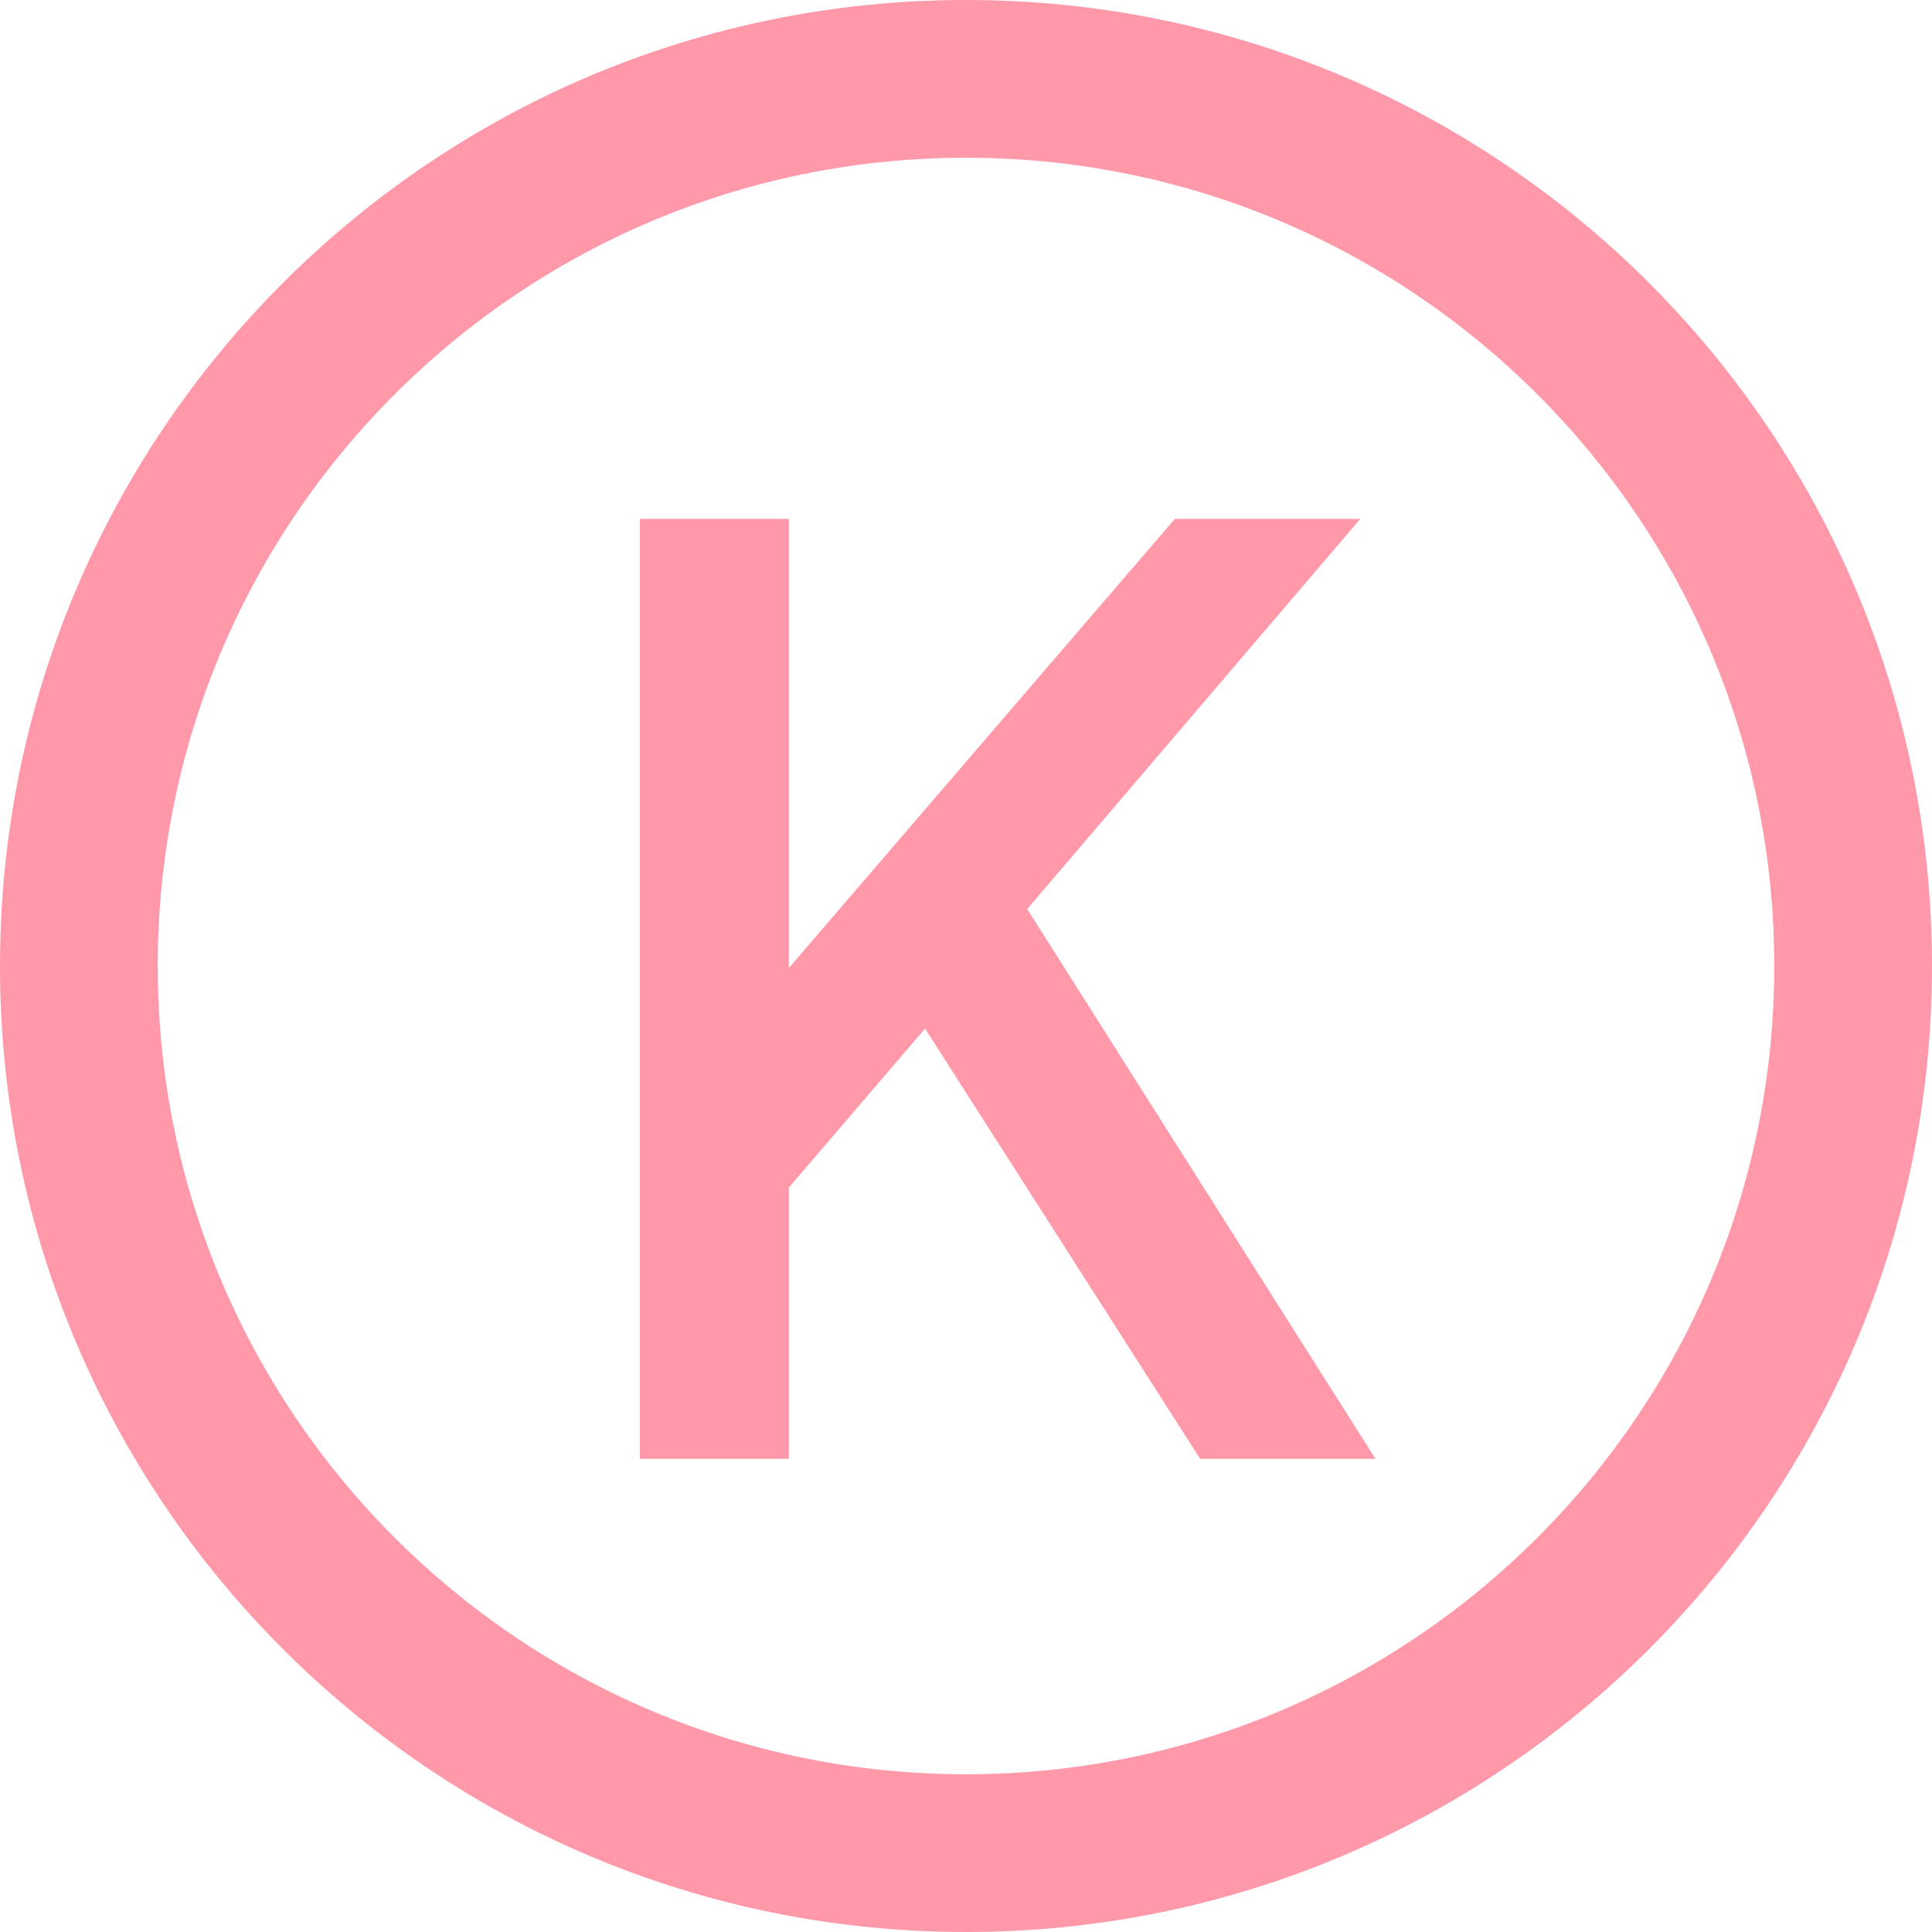
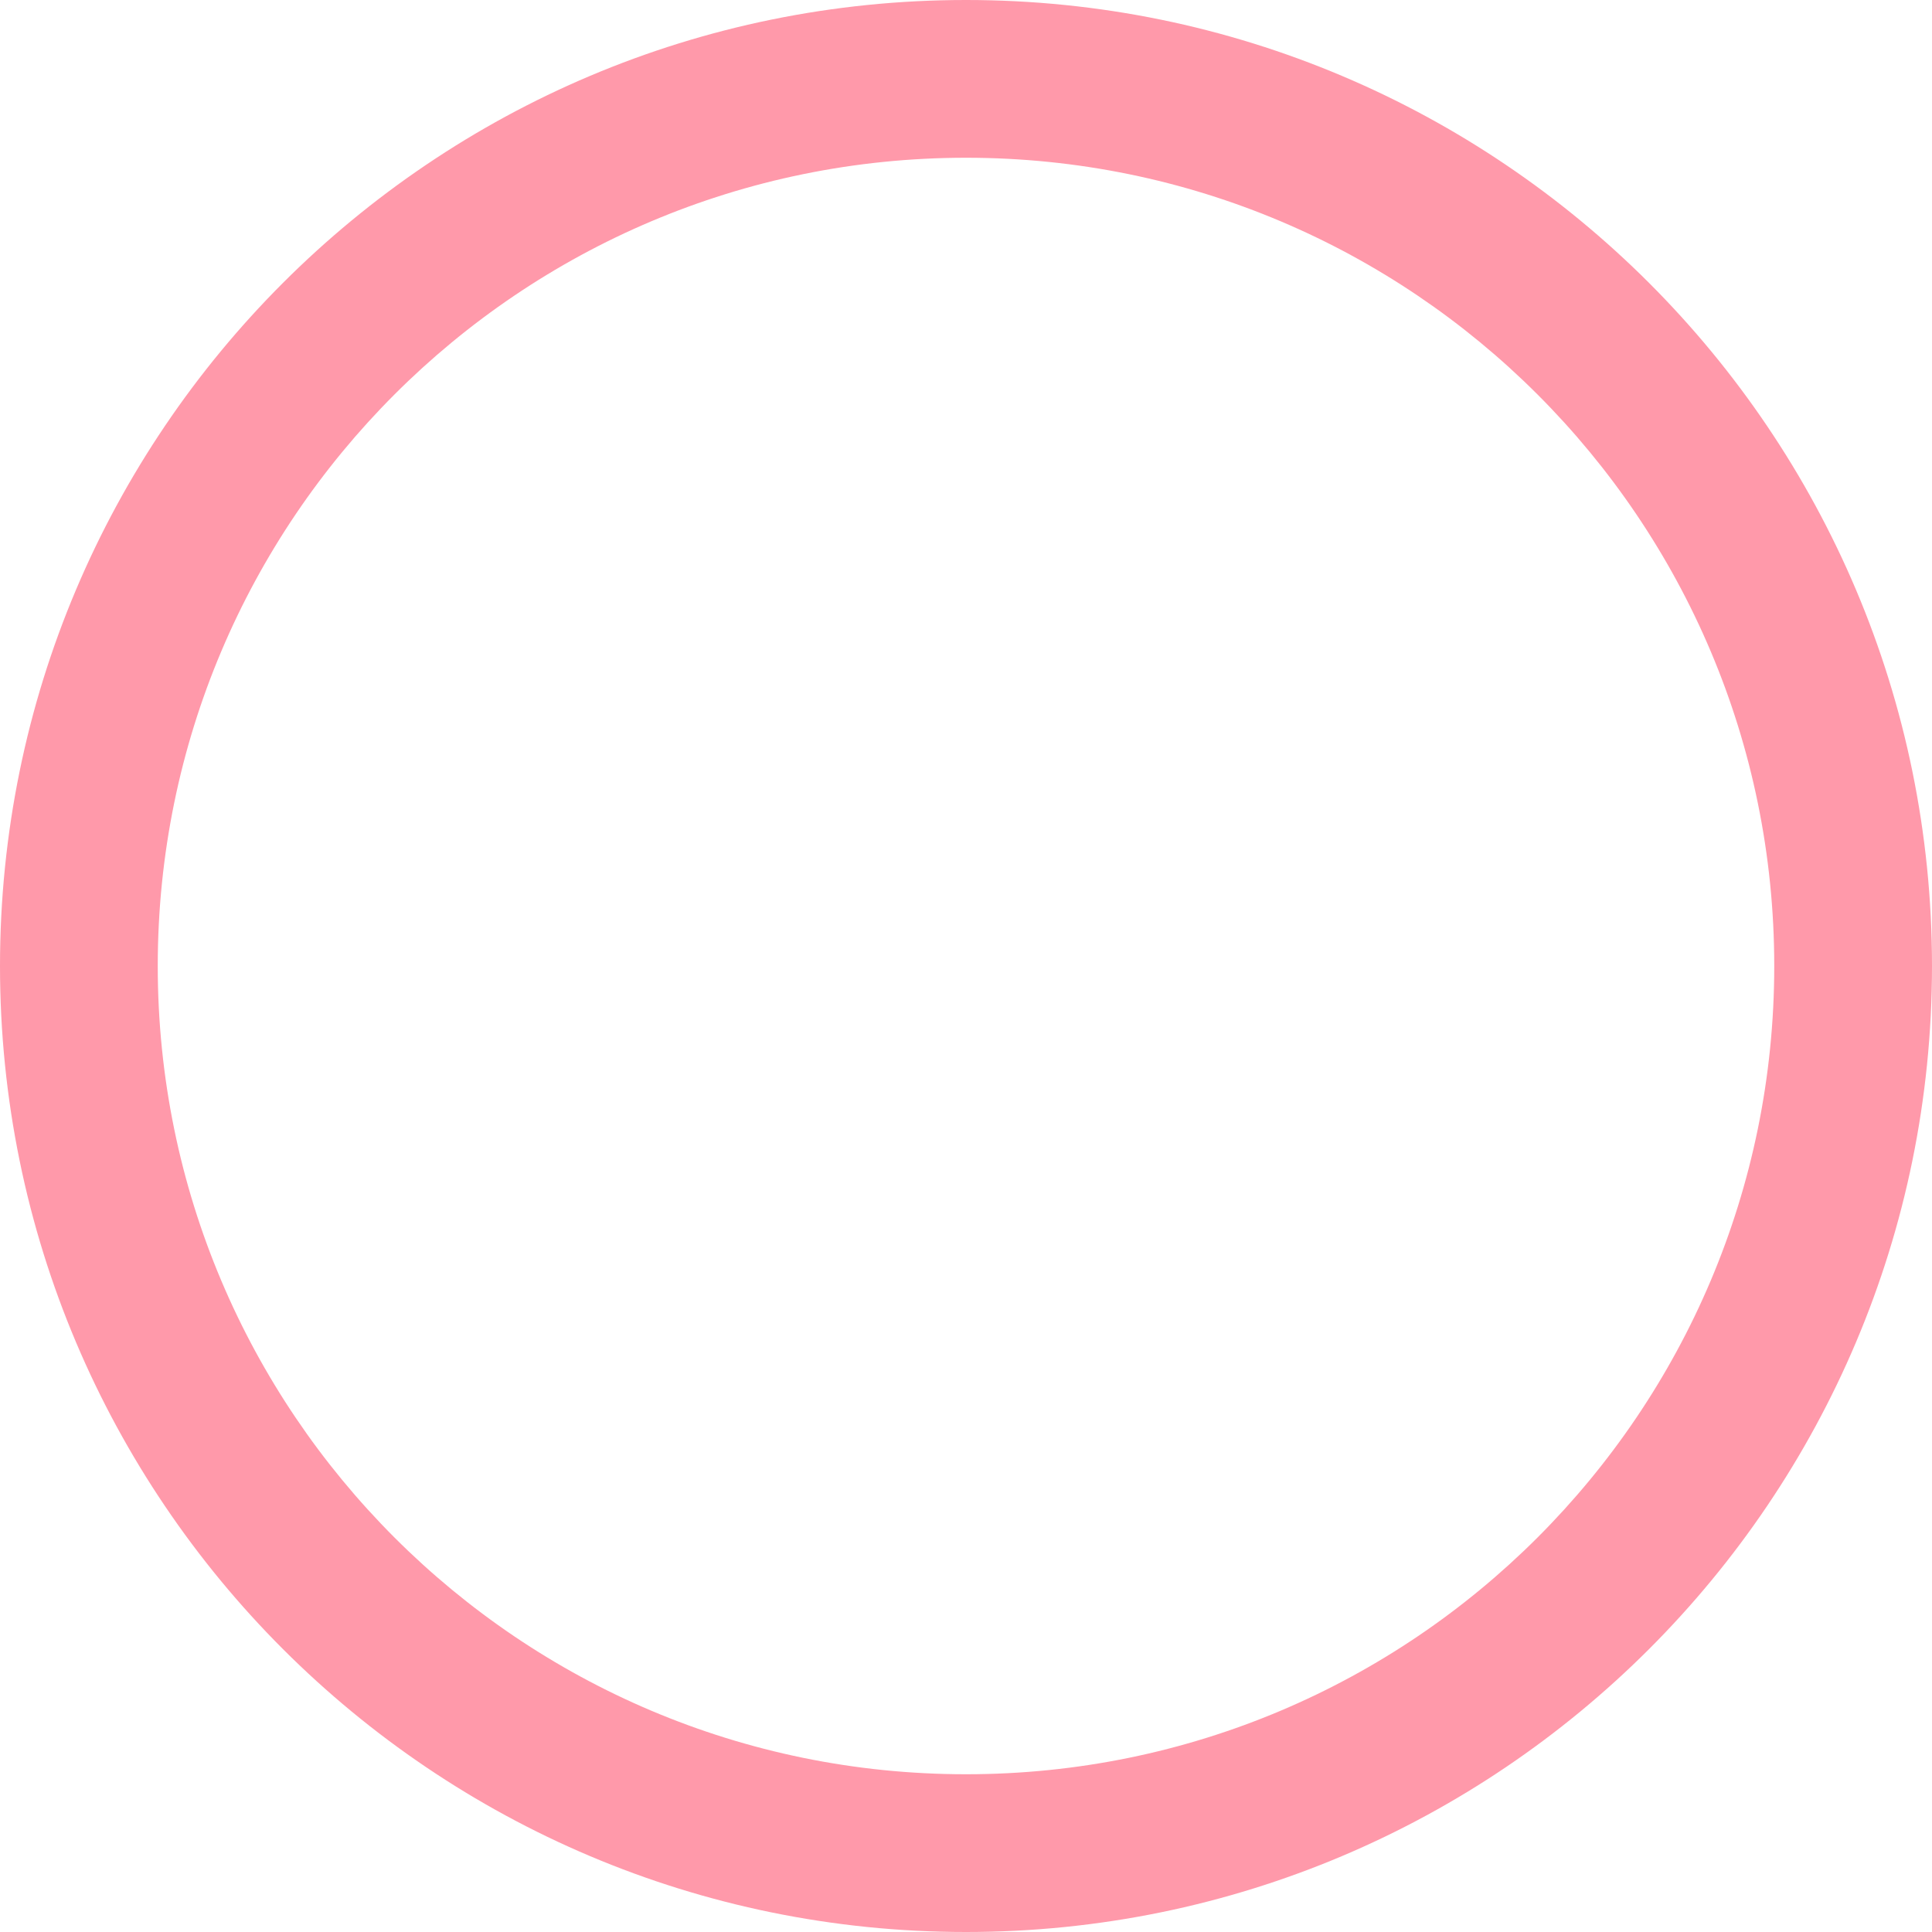
<svg xmlns="http://www.w3.org/2000/svg" fill="none" height="100%" overflow="visible" preserveAspectRatio="none" style="display: block;" viewBox="0 0 20 20" width="100%">
  <g id="Group 1075">
    <g id="Group 1072">
-       <path clip-rule="evenodd" d="M10 18.367C14.621 18.367 18.367 14.621 18.367 10C18.367 5.379 14.621 1.633 10 1.633C5.379 1.633 1.633 5.379 1.633 10C1.633 14.621 5.379 18.367 10 18.367ZM10 20C15.523 20 20 15.523 20 10C20 4.477 15.523 0 10 0C4.477 0 0 4.477 0 10C0 15.523 4.477 20 10 20Z" fill="#FF99AA" fill-rule="evenodd" id="Ellipse 399 (Stroke)" />
-       <path d="M6.624 15.102V5.371H8.166V10.648L7.761 10.492L12.162 5.371H14.082L10.19 9.93L10.268 8.833L14.239 15.102H12.424L9.576 10.648L8.166 12.294V15.102H6.624Z" fill="#FF99AA" id="K" />
+       <path clip-rule="evenodd" d="M10 18.367C14.621 18.367 18.367 14.621 18.367 10C18.367 5.379 14.621 1.633 10 1.633C5.379 1.633 1.633 5.379 1.633 10C1.633 14.621 5.379 18.367 10 18.367M10 20C15.523 20 20 15.523 20 10C20 4.477 15.523 0 10 0C4.477 0 0 4.477 0 10C0 15.523 4.477 20 10 20Z" fill="#FF99AA" fill-rule="evenodd" id="Ellipse 399 (Stroke)" />
    </g>
  </g>
</svg>